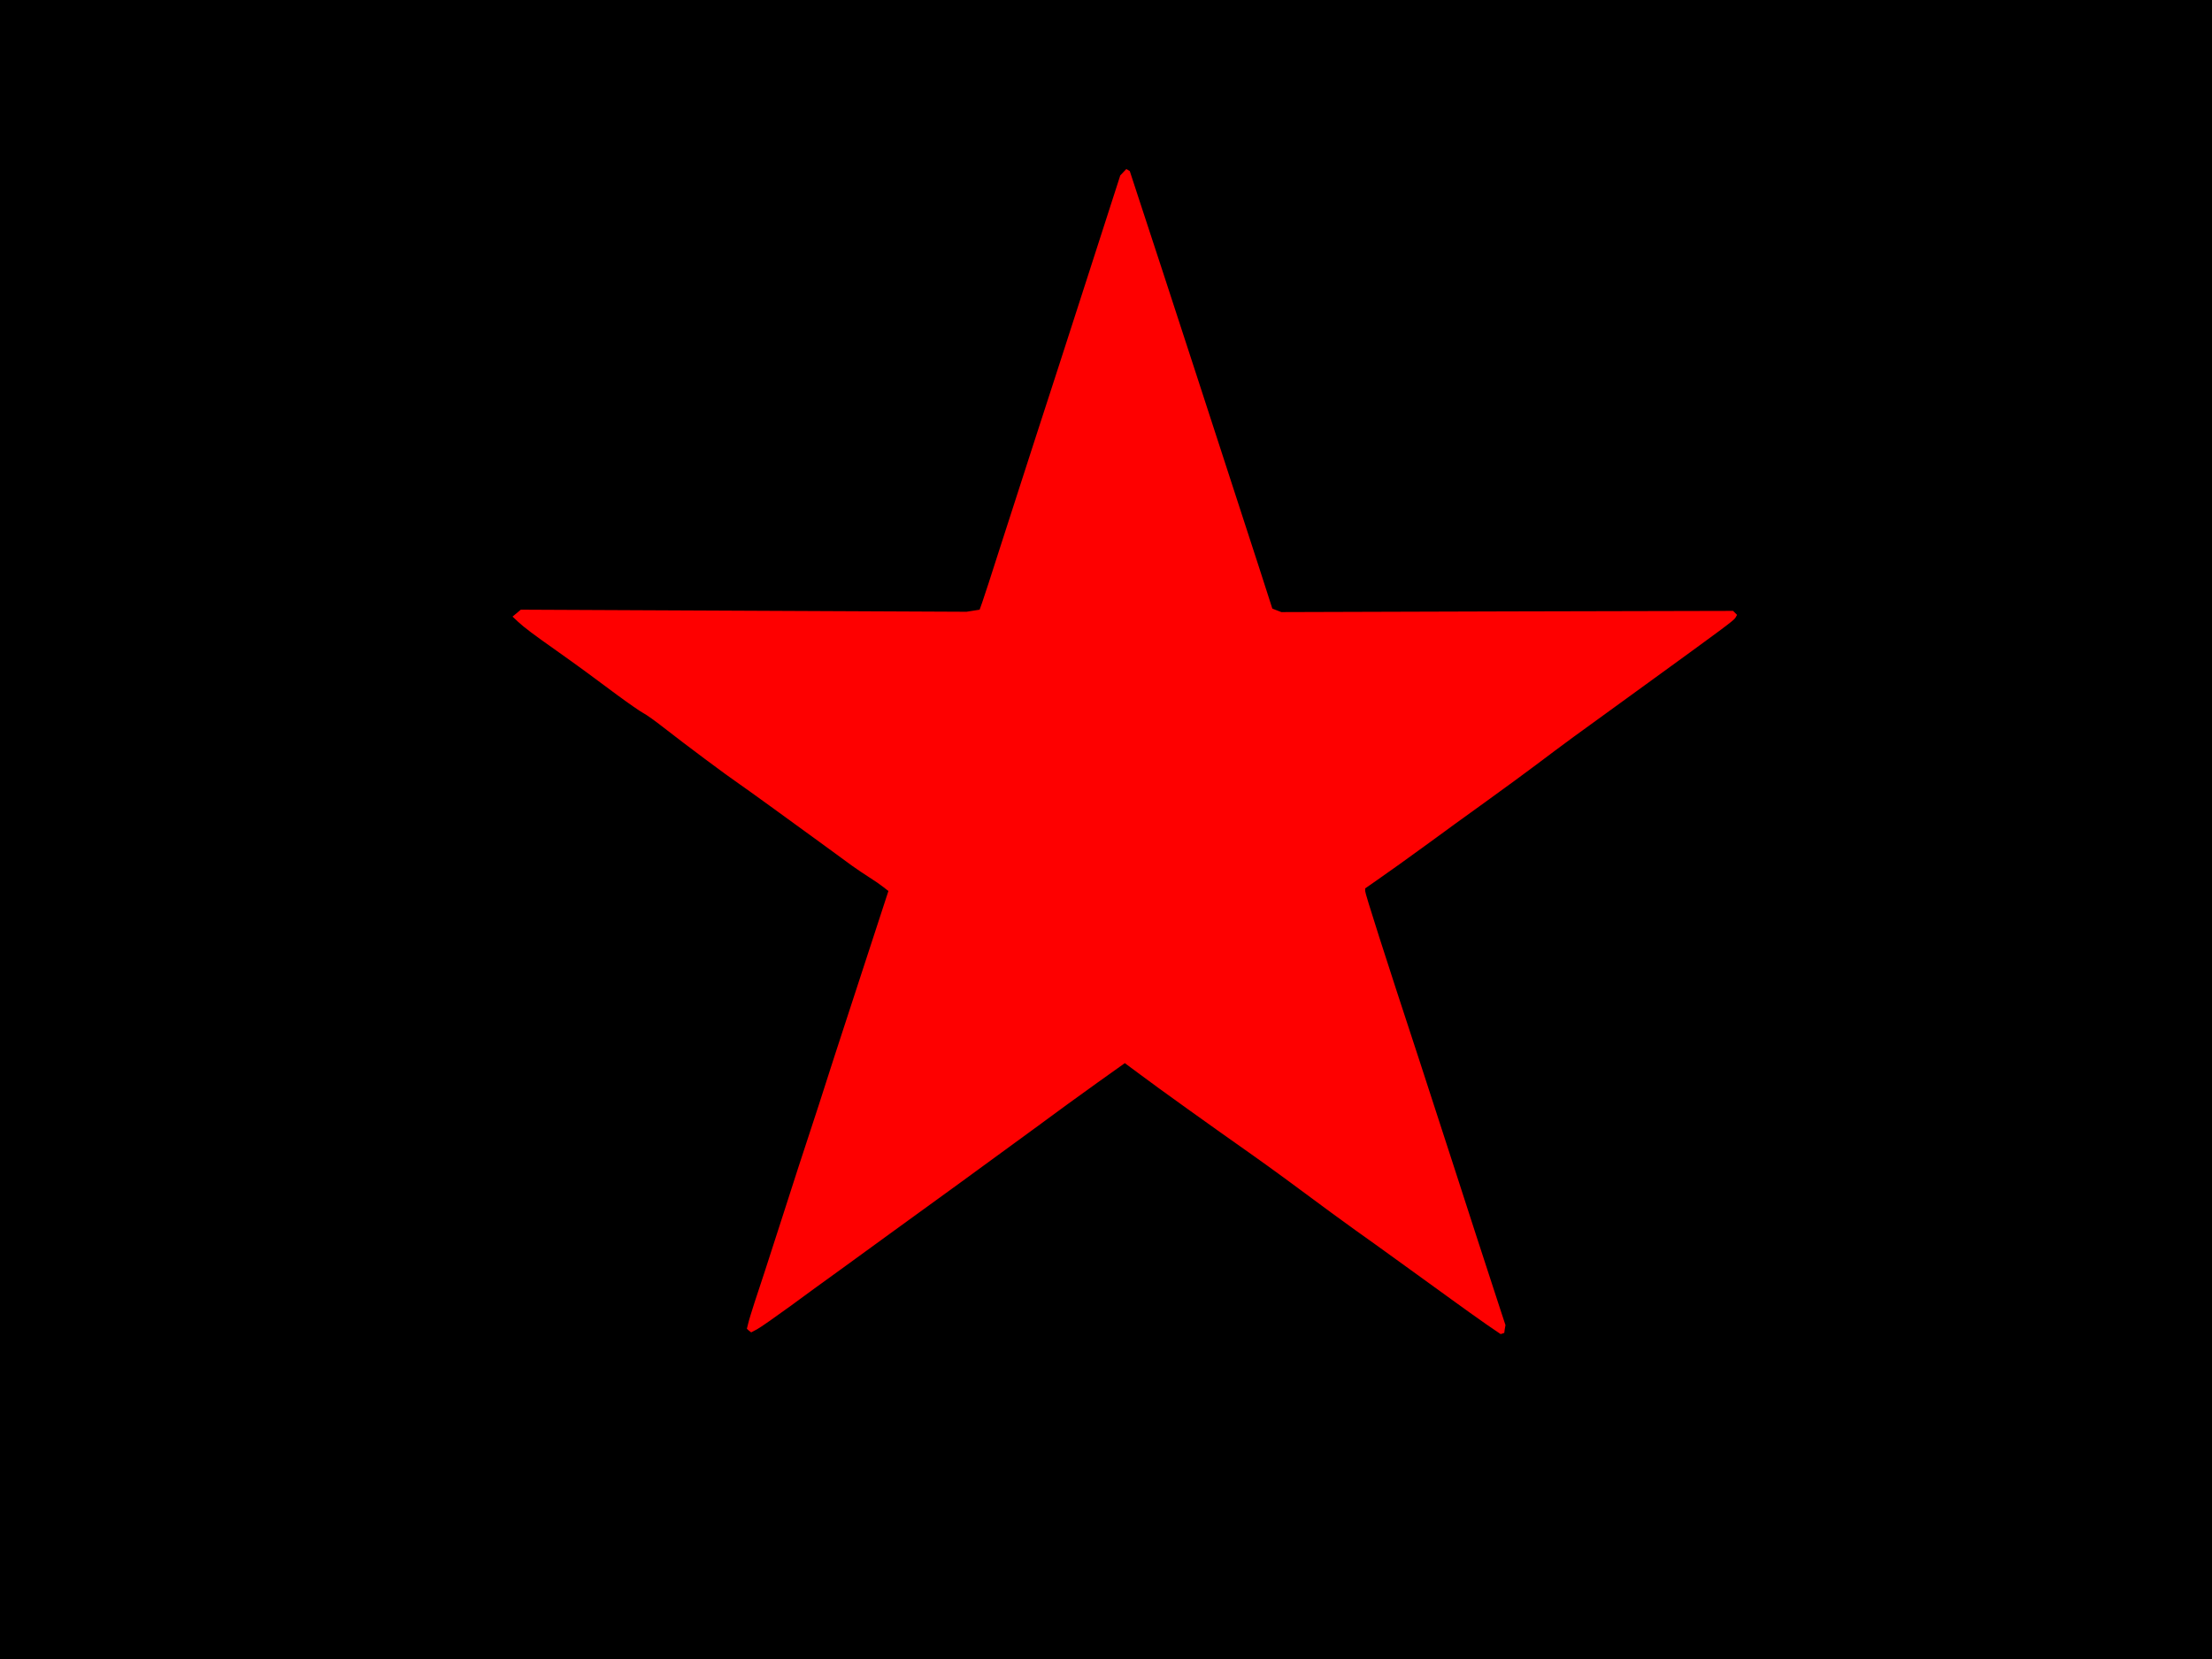
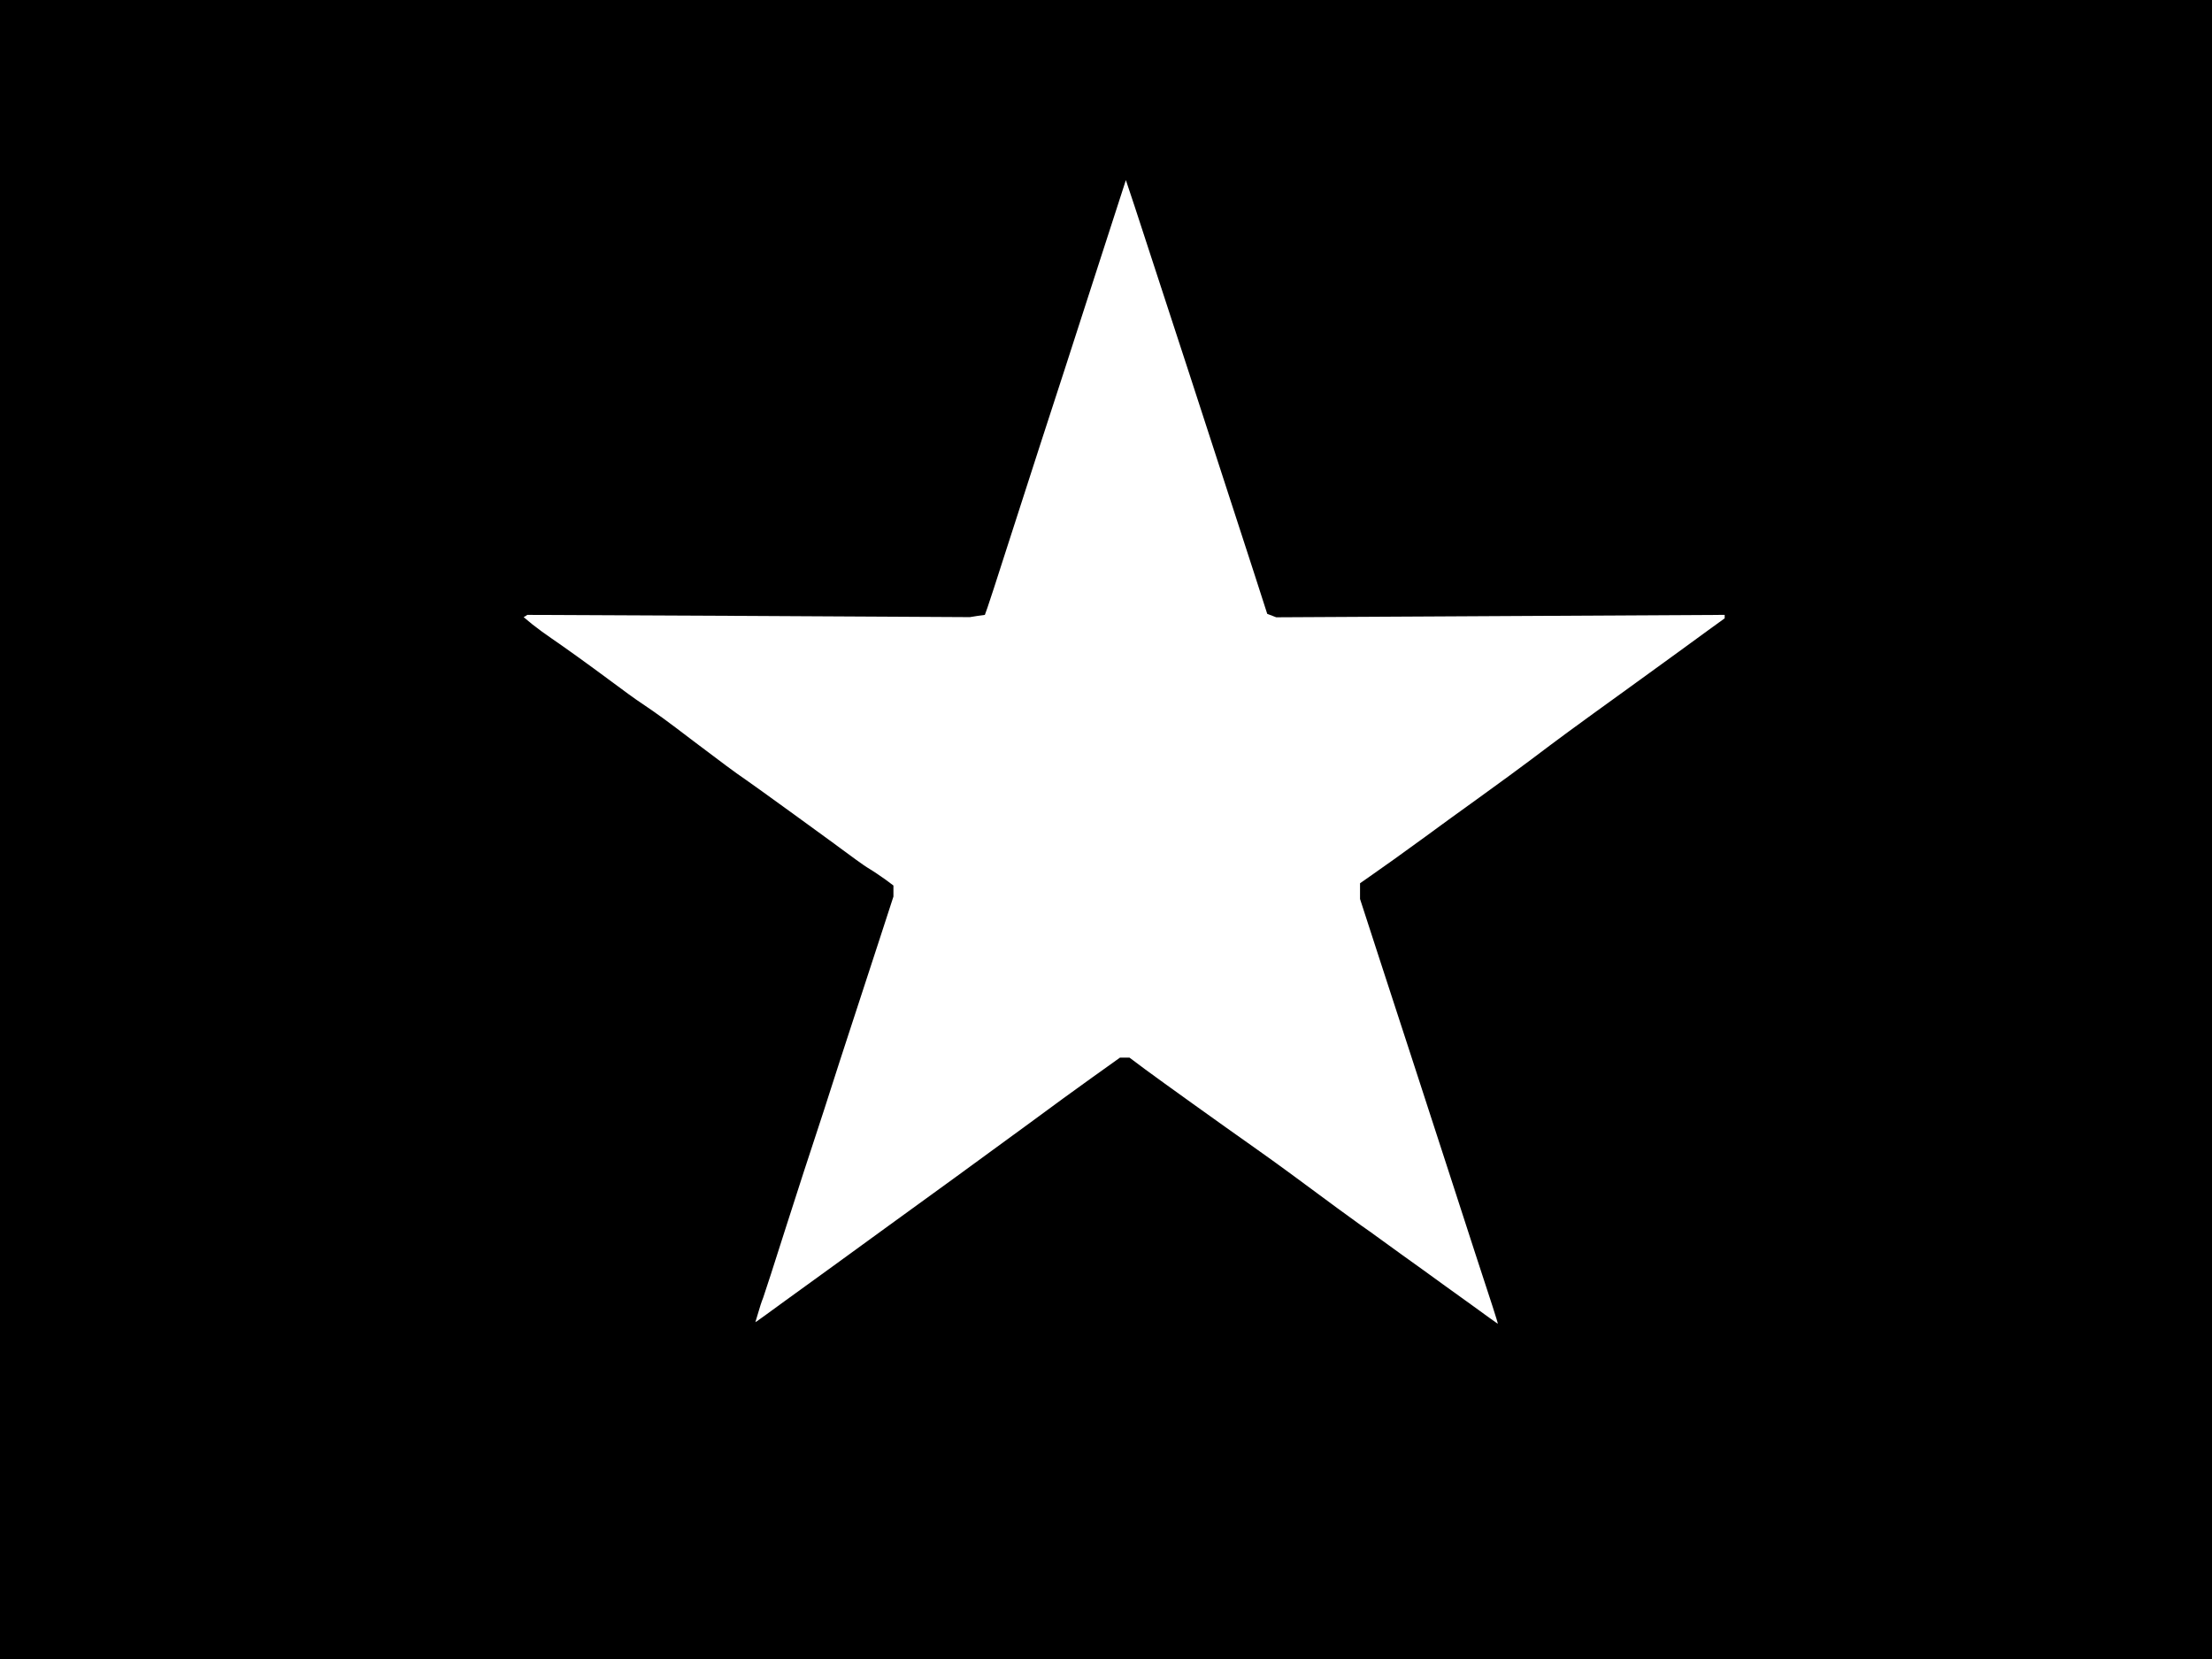
<svg xmlns="http://www.w3.org/2000/svg" version="1.0" width="2706px" height="2030px" viewBox="0 0 2706 2030" preserveAspectRatio="xMidYMid meet">
  <g fill="#000000">
    <path d="M0 1014.75 l0 -1014.75 1353 0 1353 0 0 1014.75 0 1014.75 -1353 0 -1353 0 0 -1014.75z m1830.78 598.91 c-1.06 -3.38 -3.17 -10.15 -4.86 -15.43 -5.29 -15.86 -31.50 -96.40 -54.33 -167.01 -11.84 -36.57 -30.44 -93.65 -41.22 -126.84 -10.78 -33.19 -30.23 -92.81 -43.13 -132.34 l-23.47 -72.30 0 -9.72 0 -9.51 15.43 -10.78 c16.91 -11.84 32.13 -22.62 64.90 -46.51 12.26 -9.09 41.65 -30.44 65.54 -47.57 23.89 -17.12 52.22 -38.05 63.21 -46.30 35.30 -26.64 46.93 -35.30 122.83 -90.06 41.01 -29.60 83.29 -60.46 94.29 -68.50 l19.87 -14.38 0 -2.11 0 -2.11 -274.19 1.48 -274.41 1.48 -5.50 -2.11 -5.50 -2.11 -16.28 -50.53 c-35.30 -109.09 -127.06 -390.89 -145.66 -447.12 l-10.99 -32.98 -39.74 122.83 c-21.77 67.65 -50.53 156.44 -63.84 197.03 -13.11 40.80 -32.56 101.05 -43.34 134.24 -10.57 33.19 -20.72 64.27 -22.41 68.92 l-3.17 8.88 -9.09 1.27 -9.30 1.48 -270.60 -1.48 -270.81 -1.27 -2.11 1.48 -2.33 1.27 10.99 9.09 c6.13 4.86 16.49 12.47 22.83 16.70 16.07 10.99 43.55 30.65 73.99 53.27 14.16 10.57 29.81 21.99 35.09 25.37 23.47 15.86 30.02 20.72 65.32 47.57 35.73 27.06 50.53 38.05 62.36 46.09 8.88 5.92 107.39 77.37 136.15 98.73 4.86 3.59 12.47 8.88 17.12 11.63 4.65 2.75 12.90 8.46 18.60 12.47 l9.94 7.40 0 6.76 0 6.76 -16.70 51.37 c-9.30 28.33 -24.52 75.26 -34.04 104.22 -9.51 28.96 -20.93 64.27 -25.37 78.22 -4.44 14.16 -12.90 39.96 -18.60 57.29 -5.92 17.55 -22.20 67.86 -36.36 112.05 -13.95 44.18 -26.85 83.72 -28.33 87.73 -1.69 4.02 -4.44 12.47 -6.13 18.60 l-3.38 11.20 2.33 -1.48 c1.27 -0.85 17.12 -12.26 35.30 -25.58 18.18 -13.11 45.45 -32.98 60.46 -43.76 15.22 -10.99 42.28 -30.65 60.46 -43.97 17.97 -13.11 56.45 -41.01 85.41 -61.94 28.75 -20.93 70.82 -51.58 93.23 -68.07 22.41 -16.70 56.23 -41.22 74.84 -54.54 l34.04 -24.31 5.92 0 5.71 0 19.24 14.38 c19.45 14.38 92.81 67.02 133.40 95.56 12.47 8.67 32.13 23.04 43.76 31.50 44.18 32.77 80.55 59.41 86.68 63.63 3.59 2.33 15.86 11.20 27.48 19.66 11.63 8.46 32.98 23.89 47.57 34.25 14.38 10.57 41.01 29.60 59.19 42.70 17.97 13.11 32.98 23.89 33.19 23.89 0.21 0 -0.42 -2.54 -1.48 -5.71z" />
  </g>
  <g fill="#fe0000">
-     <path d="M1817.88 1619.79 c-9.72 -6.76 -28.75 -20.30 -42.07 -30.02 -13.32 -9.72 -35.73 -25.79 -49.68 -35.94 -13.95 -9.94 -33.40 -24.10 -43.34 -31.29 -9.94 -7.19 -20.72 -14.80 -24.31 -17.34 -6.13 -4.23 -43.13 -31.29 -86.68 -63.63 -11.63 -8.46 -31.29 -22.83 -43.76 -31.50 -40.38 -28.33 -113.95 -80.97 -133.19 -95.56 l-18.82 -13.95 -33.83 24.10 c-18.60 13.32 -52.22 37.63 -74.63 54.33 -22.41 16.49 -64.48 47.14 -93.23 68.07 -28.96 20.93 -67.44 48.83 -85.41 61.94 -18.18 13.32 -45.24 32.98 -60.46 43.97 -15.01 10.78 -42.70 30.87 -61.31 44.61 -18.60 13.53 -37 26.43 -41.01 28.54 l-7.19 3.81 -2.75 -2.11 -2.54 -2.33 1.69 -6.76 c0.85 -3.81 4.44 -15.22 7.82 -25.79 3.59 -10.36 18.18 -55.18 32.35 -99.36 14.16 -44.18 30.44 -94.50 36.36 -112.05 5.71 -17.34 14.16 -43.13 18.60 -57.29 4.44 -13.95 15.86 -49.26 25.37 -78.22 9.51 -28.96 24.73 -75.89 34.04 -104.22 l16.91 -51.79 -5.92 -4.65 c-3.38 -2.75 -10.99 -8.03 -17.12 -11.84 -6.13 -3.81 -15.64 -10.36 -21.35 -14.38 -5.50 -4.02 -22.83 -16.70 -38.48 -28.12 -39.96 -29.17 -92.81 -67.44 -99.15 -71.67 -15.86 -10.78 -65.96 -48.20 -93.02 -69.34 -9.94 -7.82 -21.14 -15.86 -24.95 -17.76 -3.59 -1.90 -17.97 -11.84 -31.71 -21.99 -27.06 -20.30 -51.37 -38.05 -74.42 -54.33 -27.06 -19.03 -39.74 -28.54 -46.72 -35.09 l-6.98 -6.55 5.07 -4.23 5.07 -4.23 272.71 1.27 272.50 1.27 8.03 -1.27 8.03 -1.27 3.17 -8.88 c1.69 -4.65 11.84 -35.73 22.41 -68.92 10.78 -33.19 30.23 -93.44 43.34 -134.24 13.32 -40.59 41.86 -129.17 63.63 -196.61 l39.53 -122.62 3.81 -4.02 3.59 -3.81 2.11 1.27 2.11 1.27 11.63 35.52 c24.10 72.72 114.58 350.93 146.50 449.24 l16.28 50.53 5.50 2.11 5.50 2.11 276.31 -0.85 276.31 -0.63 2.54 2.54 2.33 2.33 -1.90 3.38 c-2.11 3.59 -10.36 9.72 -121.98 90.69 -74.84 54.12 -86.68 62.79 -121.98 89.42 -10.99 8.24 -39.32 29.17 -63.21 46.30 -23.89 17.12 -53.27 38.48 -65.54 47.57 -32.77 23.89 -47.99 34.67 -64.90 46.51 l-15.43 10.78 0 3.17 c0 3.38 23.89 78.22 66.59 208.02 10.78 33.19 29.39 90.27 41.22 126.84 19.03 59.19 38.05 117.33 57.50 176.95 l6.34 19.24 -0.85 4.86 -0.63 4.65 -2.33 0.85 -2.11 0.63 -17.97 -12.26z" />
-   </g>
+     </g>
</svg>